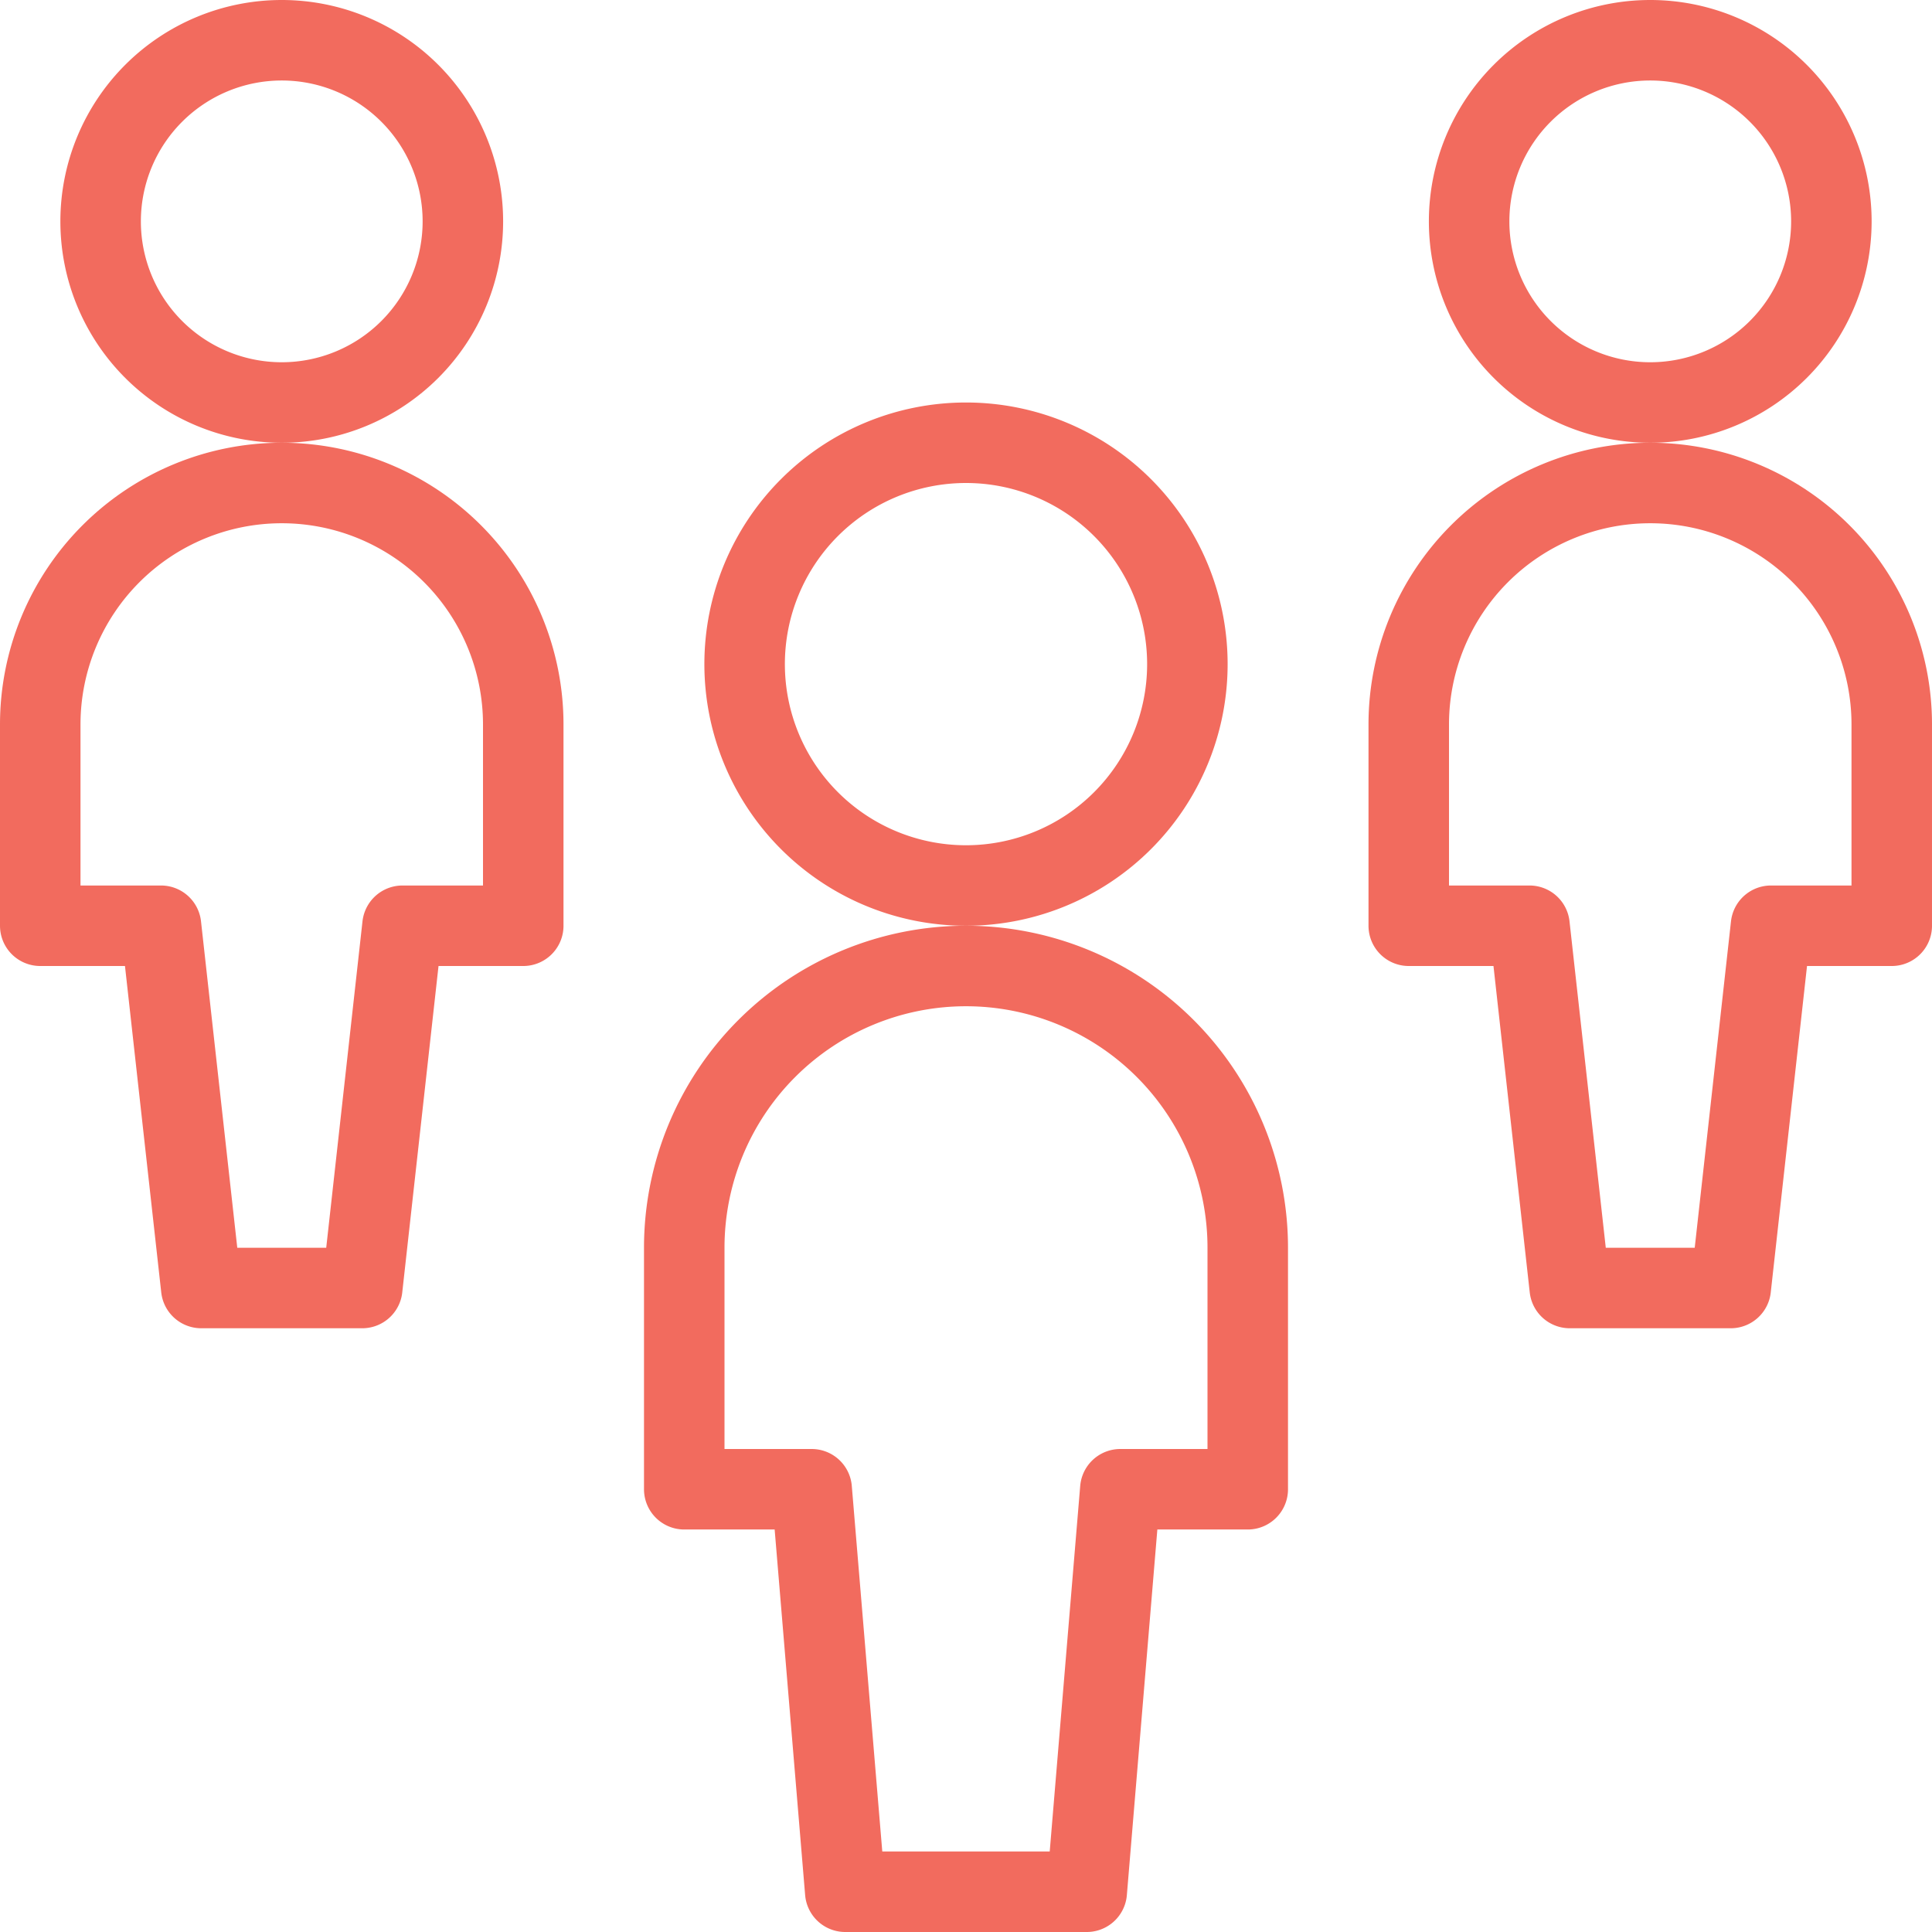
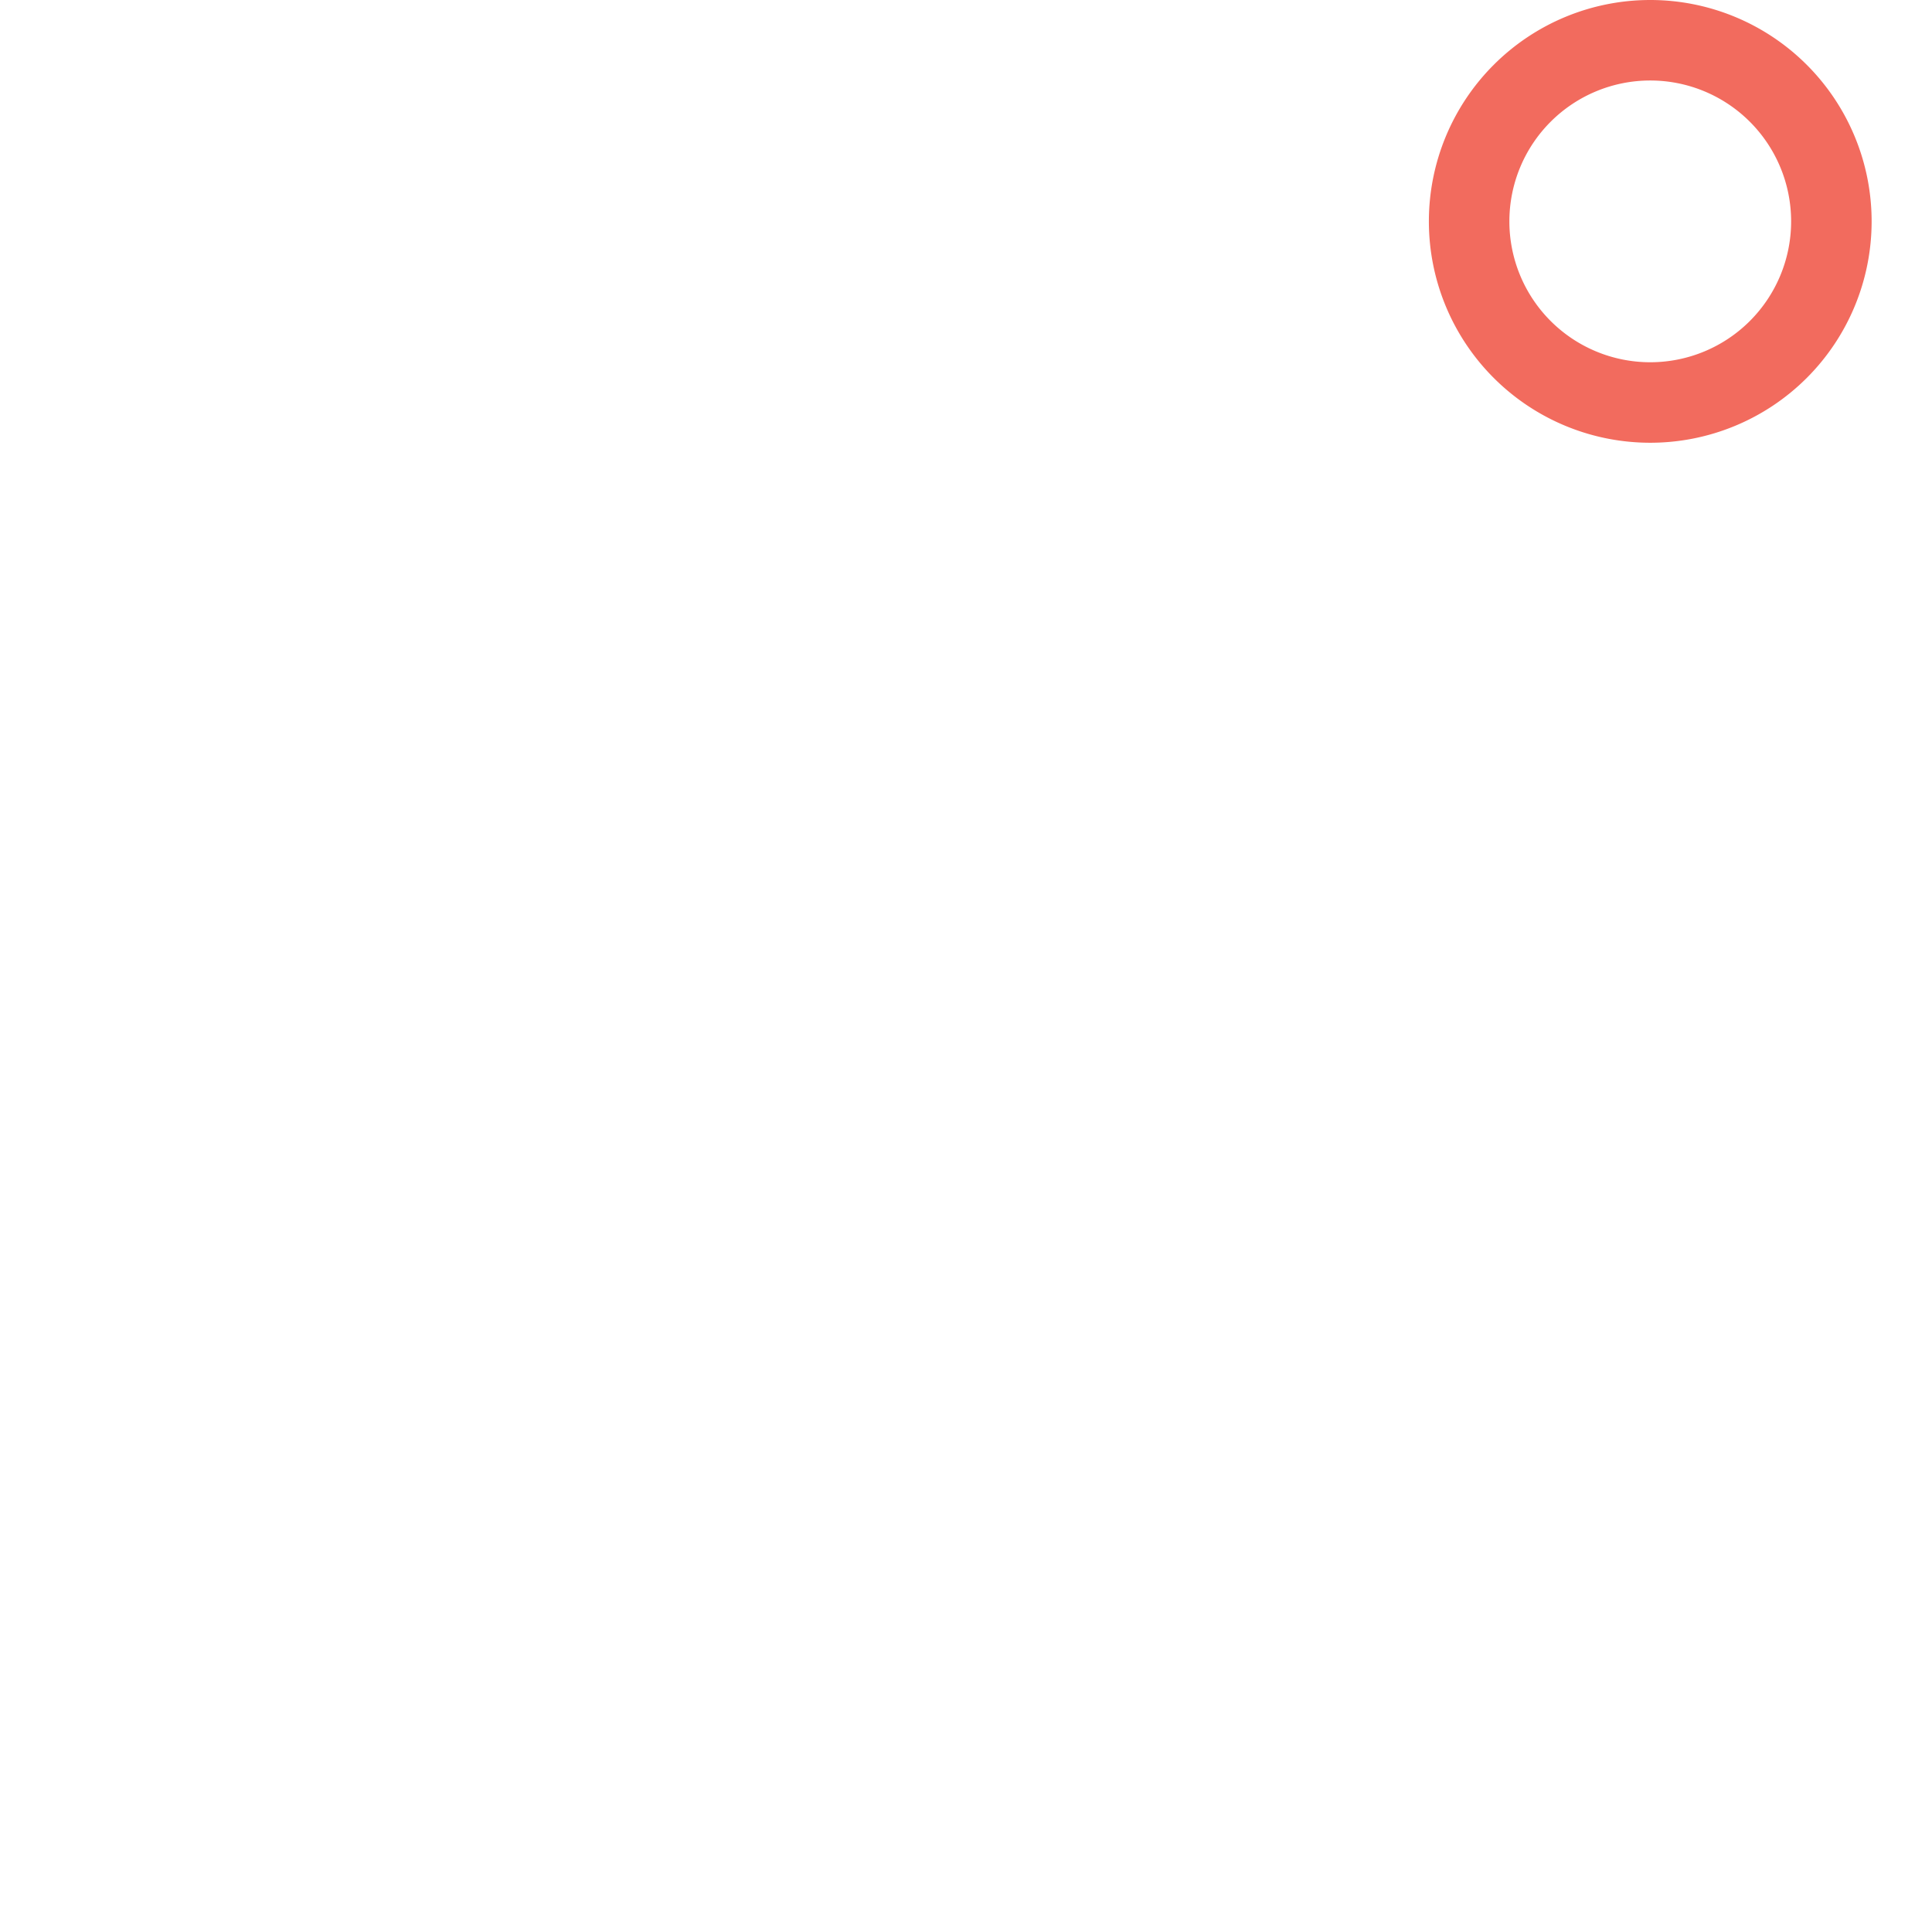
<svg xmlns="http://www.w3.org/2000/svg" viewBox="0 0 24 24">
-   <path d="M9.250 8.250 A2.750 2.750 0 1 0 14.750 8.250 A2.750 2.750 0 1 0 9.250 8.250 Z" fill="none" stroke="#f26b5e" stroke-linecap="round" stroke-linejoin="round" />
-   <path d="M15.5,15.5a3.5,3.5,0,0,0-7,0v3h1.583l.417,5h3l.417-5H15.5Z" fill="none" stroke="#f26b5e" stroke-linecap="round" stroke-linejoin="round" />
-   <path d="M1.250 2.750 A2.250 2.250 0 1 0 5.750 2.750 A2.250 2.250 0 1 0 1.250 2.750 Z" fill="none" stroke="#f26b5e" stroke-linecap="round" stroke-linejoin="round" />
-   <path d="M3.5,6a3,3,0,0,0-3,3v2.5H2L2.5,16h2L5,11.5H6.5V9A3,3,0,0,0,3.5,6Z" fill="none" stroke="#f26b5e" stroke-linecap="round" stroke-linejoin="round" />
  <path d="M18.250 2.750 A2.250 2.250 0 1 0 22.750 2.750 A2.250 2.250 0 1 0 18.250 2.750 Z" fill="none" stroke="#f26b5e" stroke-linecap="round" stroke-linejoin="round" />
-   <path d="M20.5,6a3,3,0,0,0-3,3v2.5H19l.5,4.5h2l.5-4.5h1.5V9A3,3,0,0,0,20.5,6Z" fill="none" stroke="#f26b5e" stroke-linecap="round" stroke-linejoin="round" />
</svg>